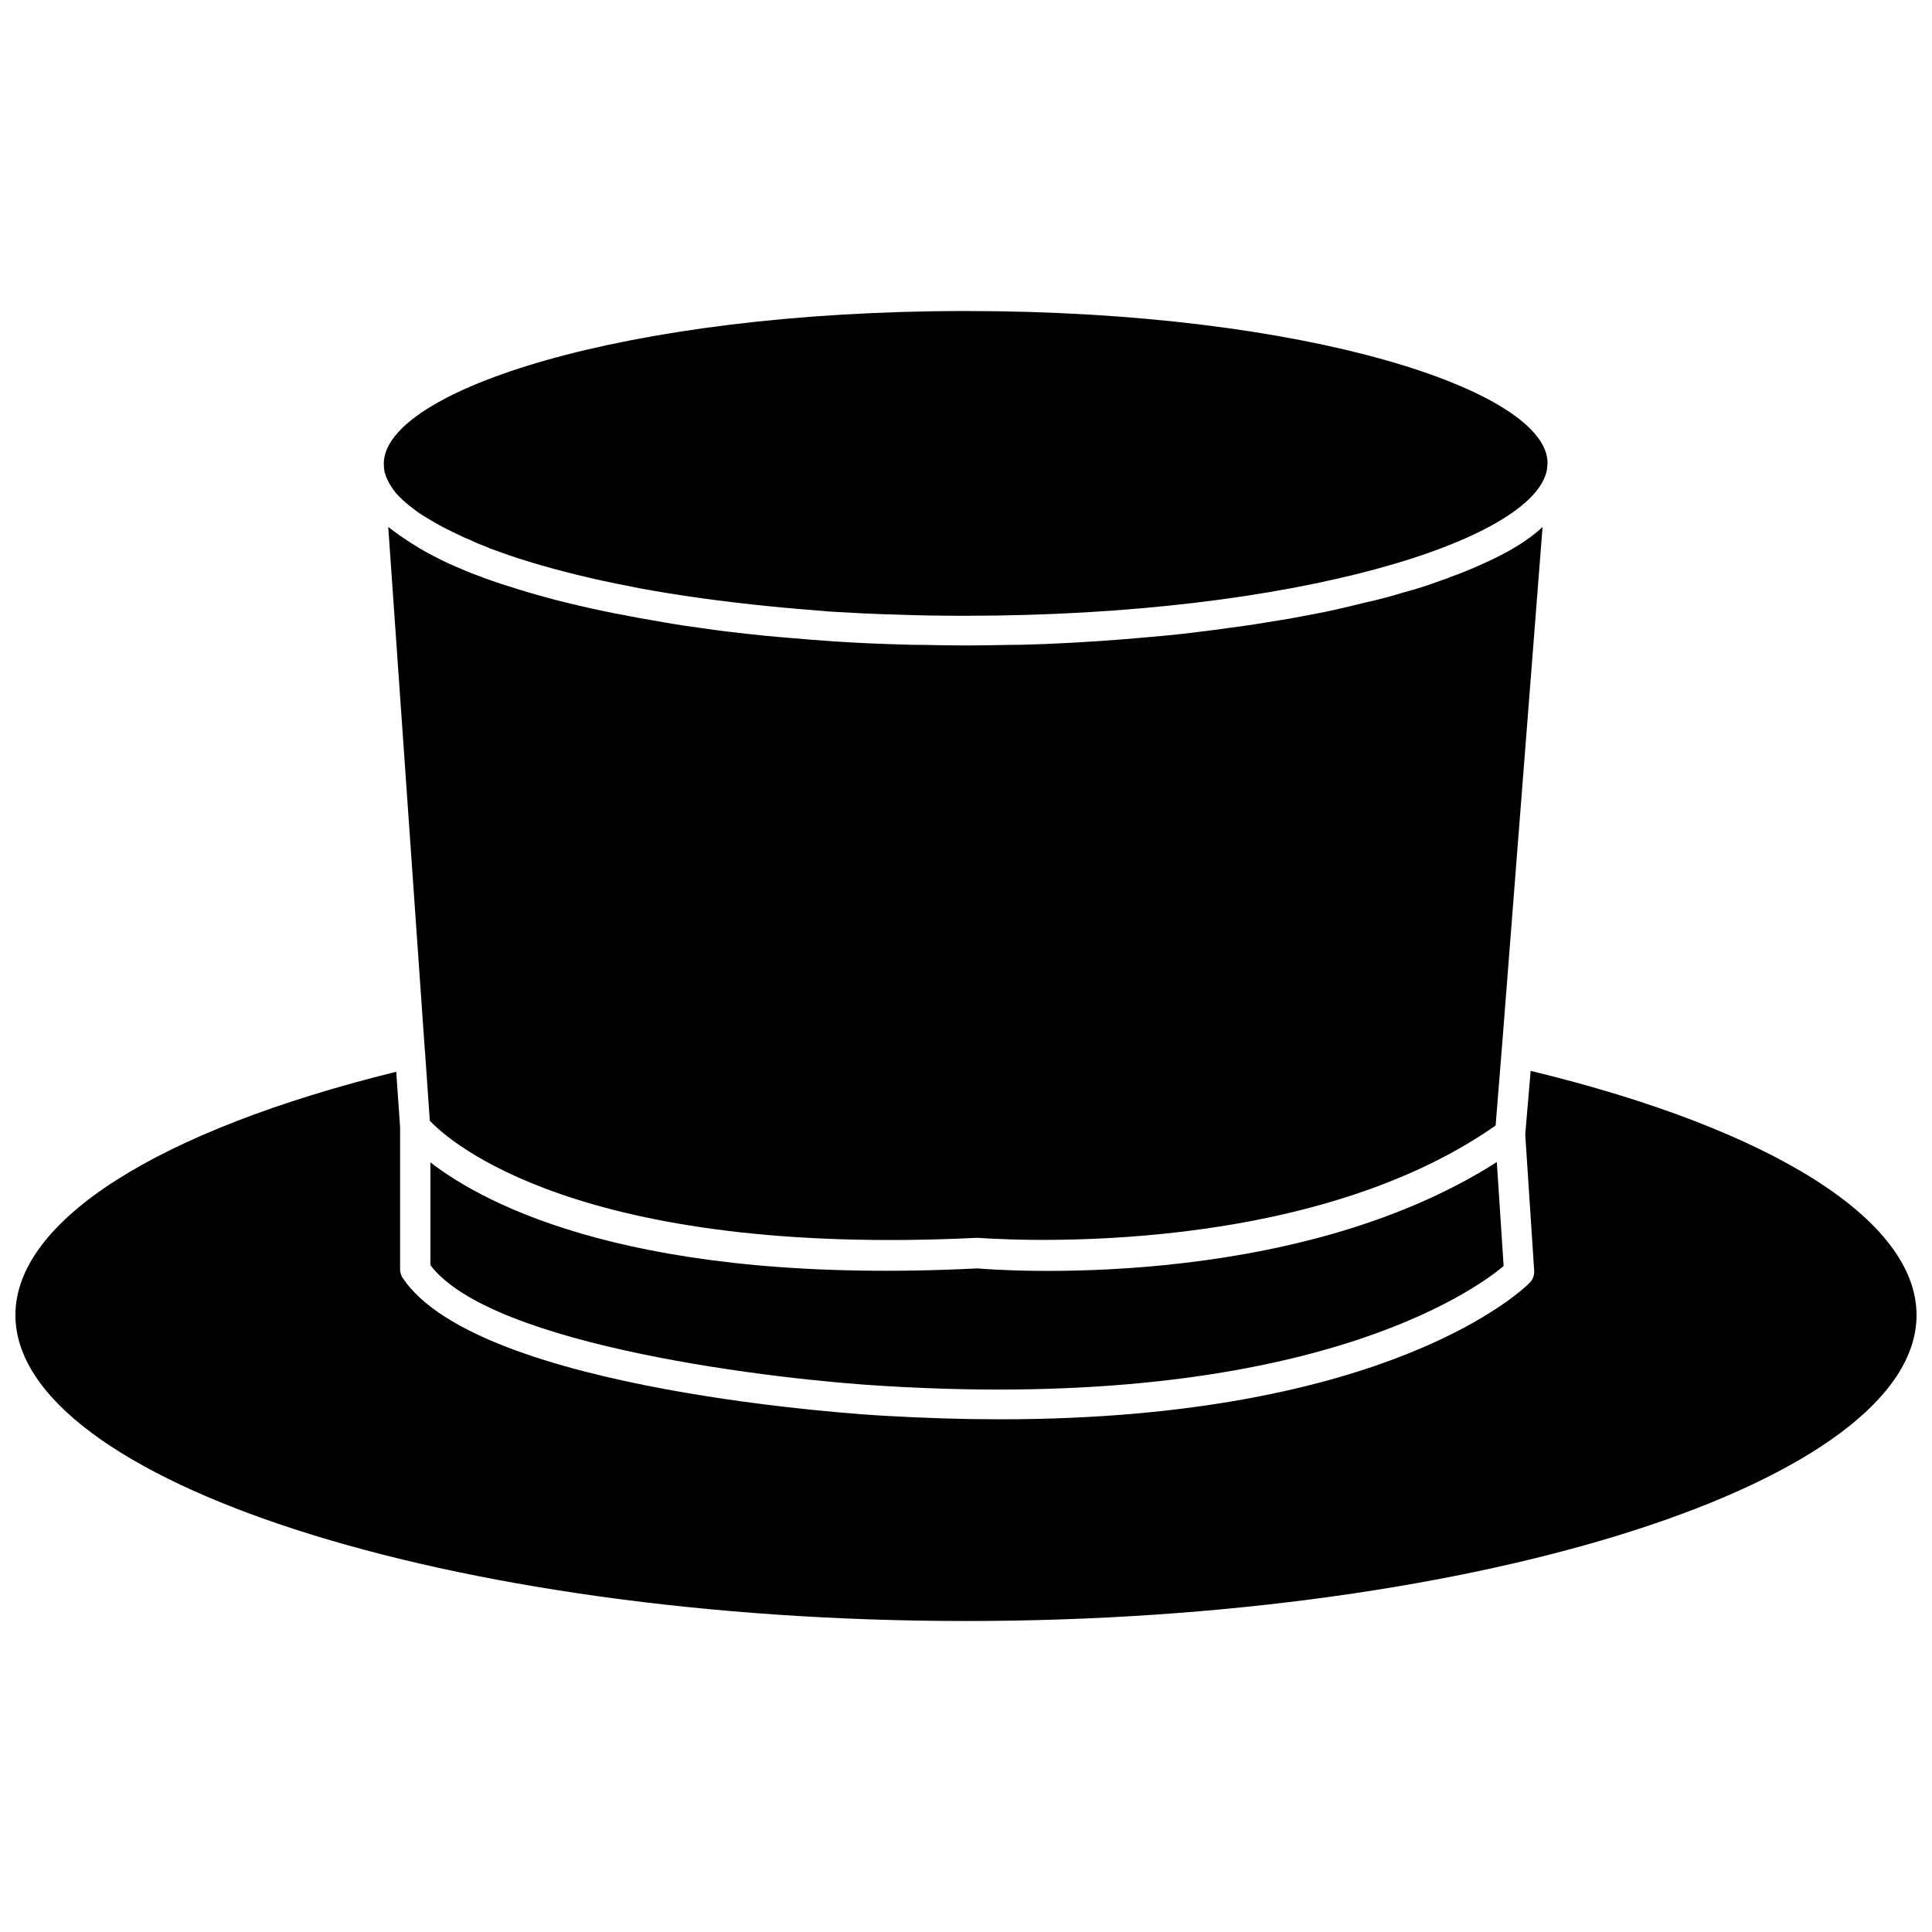
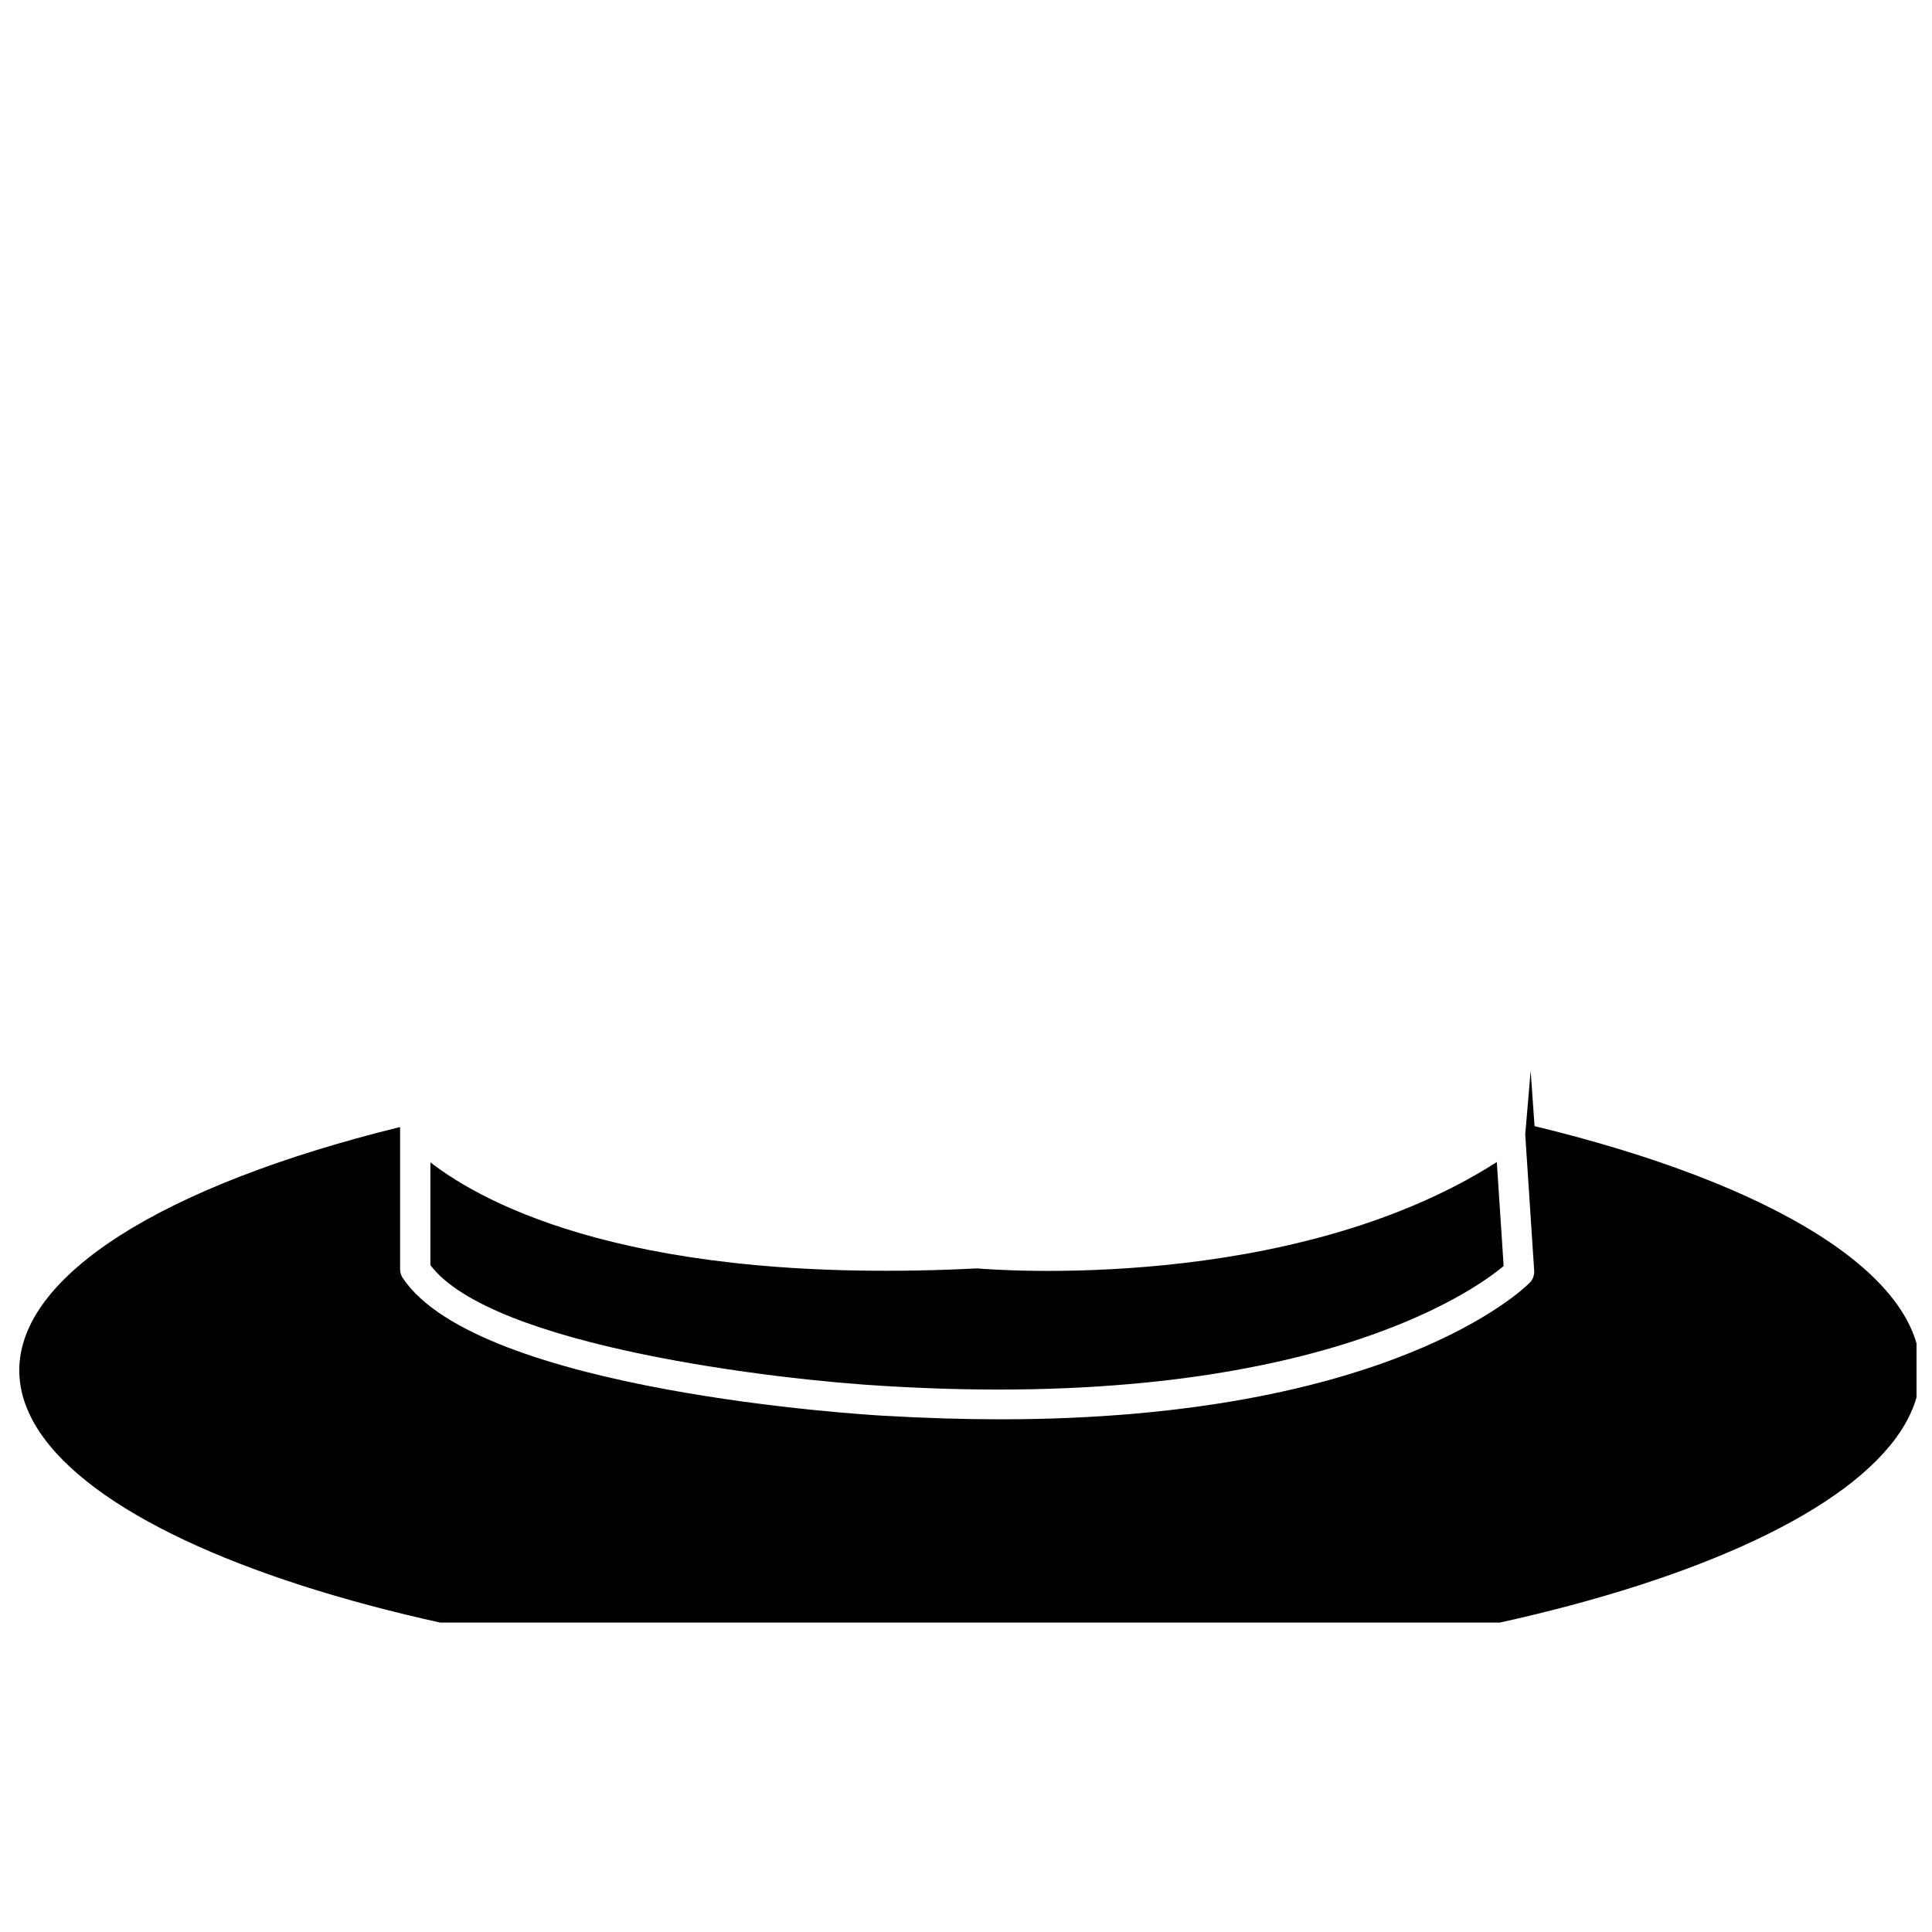
<svg xmlns="http://www.w3.org/2000/svg" width="800px" height="800px" version="1.1" viewBox="144 144 512 512">
  <defs>
    <clipPath id="a">
      <path d="m148.09 427h503.81v147h-503.81z" />
    </clipPath>
  </defs>
-   <path d="m245.86 268.38v0.395c0 0.234 0.078 0.551 0.234 0.789 0.078 0.395 0.234 0.789 0.395 1.18 0.316 0.707 0.707 1.496 1.258 2.281 0.945 1.574 2.441 3.07 4.328 4.644 0.078 0 0.078 0 0.078 0.078 1.418 1.102 2.832 2.281 4.644 3.305 1.73 1.023 3.621 2.203 5.746 3.227 1.496 0.707 2.992 1.496 4.566 2.203 1.023 0.395 2.125 0.867 3.227 1.418 1.102 0.473 2.281 0.867 3.465 1.418 2.441 0.867 4.961 1.812 7.637 2.676 7.637 2.441 16.297 4.723 25.977 6.691 1.969 0.395 3.938 0.789 5.902 1.18 10.547 1.969 22.121 3.543 34.559 4.801 5.273 0.551 10.707 0.945 16.215 1.418 2.914 0.156 5.746 0.316 8.738 0.473 2.914 0.156 5.824 0.234 8.738 0.316 5.902 0.234 12.043 0.316 18.184 0.316 88.09 0 150.83-20.074 154.21-38.73l0.156-1.812c-0.148-19.047-63.441-40.223-154.12-40.223-90.922 0-154.29 21.254-154.29 40.461l0.078 1.496z" />
  <path d="m402.99 480.14c-90.371 4.566-130.28-16.766-144.93-28.102v27.238c16.297 21.57 92.34 30.465 120.6 32.039 111.71 6.766 156.03-25.273 163.82-31.805l-1.812-27.551c-54.707 34.949-134.29 28.492-137.68 28.18z" />
  <g clip-path="url(#a)">
-     <path d="m549.64 427.79-1.418 16.609v0.551l2.363 35.977c0 1.102-0.395 2.203-1.18 2.992-1.574 1.652-37.156 36.211-140.36 36.211-9.684 0-19.996-0.316-30.859-0.945-4.41-0.234-107.53-6.375-127.53-36.605-0.395-0.629-0.629-1.418-0.629-2.203v-37.707l-1.023-14.641c-63.289 15.586-100.92 39.516-100.92 64.473 0 43.926 115.4 81.082 251.91 81.082 136.5 0 251.91-37.078 251.91-81.082-0.004-25.113-38.184-49.203-102.26-64.711z" />
+     <path d="m549.64 427.79-1.418 16.609v0.551l2.363 35.977c0 1.102-0.395 2.203-1.18 2.992-1.574 1.652-37.156 36.211-140.36 36.211-9.684 0-19.996-0.316-30.859-0.945-4.41-0.234-107.53-6.375-127.53-36.605-0.395-0.629-0.629-1.418-0.629-2.203v-37.707c-63.289 15.586-100.92 39.516-100.92 64.473 0 43.926 115.4 81.082 251.91 81.082 136.5 0 251.91-37.078 251.91-81.082-0.004-25.113-38.184-49.203-102.26-64.711z" />
  </g>
-   <path d="m537.13 293.33c-2.832 1.34-5.824 2.519-9.055 3.699-0.234 0.156-0.395 0.234-0.551 0.234-2.676 0.945-5.434 1.969-8.344 2.832-0.395 0.156-0.707 0.234-1.102 0.316-1.812 0.473-3.543 1.023-5.434 1.574-1.418 0.395-2.754 0.707-4.25 1.102-1.418 0.316-2.832 0.629-4.328 1.023-2.914 0.707-5.902 1.418-8.895 2.047-2.047 0.395-4.094 0.789-6.141 1.18-2.047 0.395-4.172 0.789-6.297 1.102-4.25 0.707-8.582 1.418-13.066 1.969-3.777 0.551-7.715 1.023-11.652 1.496-2.914 0.316-5.824 0.629-8.816 0.867-9.289 0.867-18.578 1.496-28.023 1.891-1.574 0.078-3.148 0.078-4.801 0.156-1.574 0.078-3.07 0.078-4.723 0.078-3.938 0.078-7.715 0.156-11.652 0.156s-7.793-0.078-11.652-0.156c-1.652 0-3.148 0-4.723-0.078-1.652-0.078-3.227-0.078-4.801-0.156-4.723-0.156-9.445-0.395-14.012-0.707-3.699-0.234-7.398-0.551-11.02-0.867l-2.914-0.234c-2.914-0.234-5.824-0.551-8.738-0.867-3.777-0.395-7.637-0.867-11.336-1.418-3.621-0.473-7.32-1.023-10.863-1.652-8.895-1.496-17.477-3.148-25.426-5.117-2.676-0.629-5.273-1.34-7.793-2.047-3.387-0.945-6.691-1.969-9.84-2.992-1.574-0.551-3.07-1.023-4.566-1.574-0.078 0-0.234-0.078-0.316-0.156-3.227-1.102-6.219-2.441-9.133-3.699-2.754-1.34-5.434-2.676-7.793-4.094-2.441-1.496-4.644-2.914-6.613-4.41-0.551-0.395-1.023-0.789-1.574-1.18l9.684 138.47 0.078 0.867 1.258 18.027c5.117 5.434 39.359 36.211 145.16 31.016 1.418 0.078 84.938 6.926 137.29-29.758l1.574-19.602 0.078-0.867 10.785-138.15c-3.934 3.703-9.289 6.852-15.664 9.684z" />
</svg>